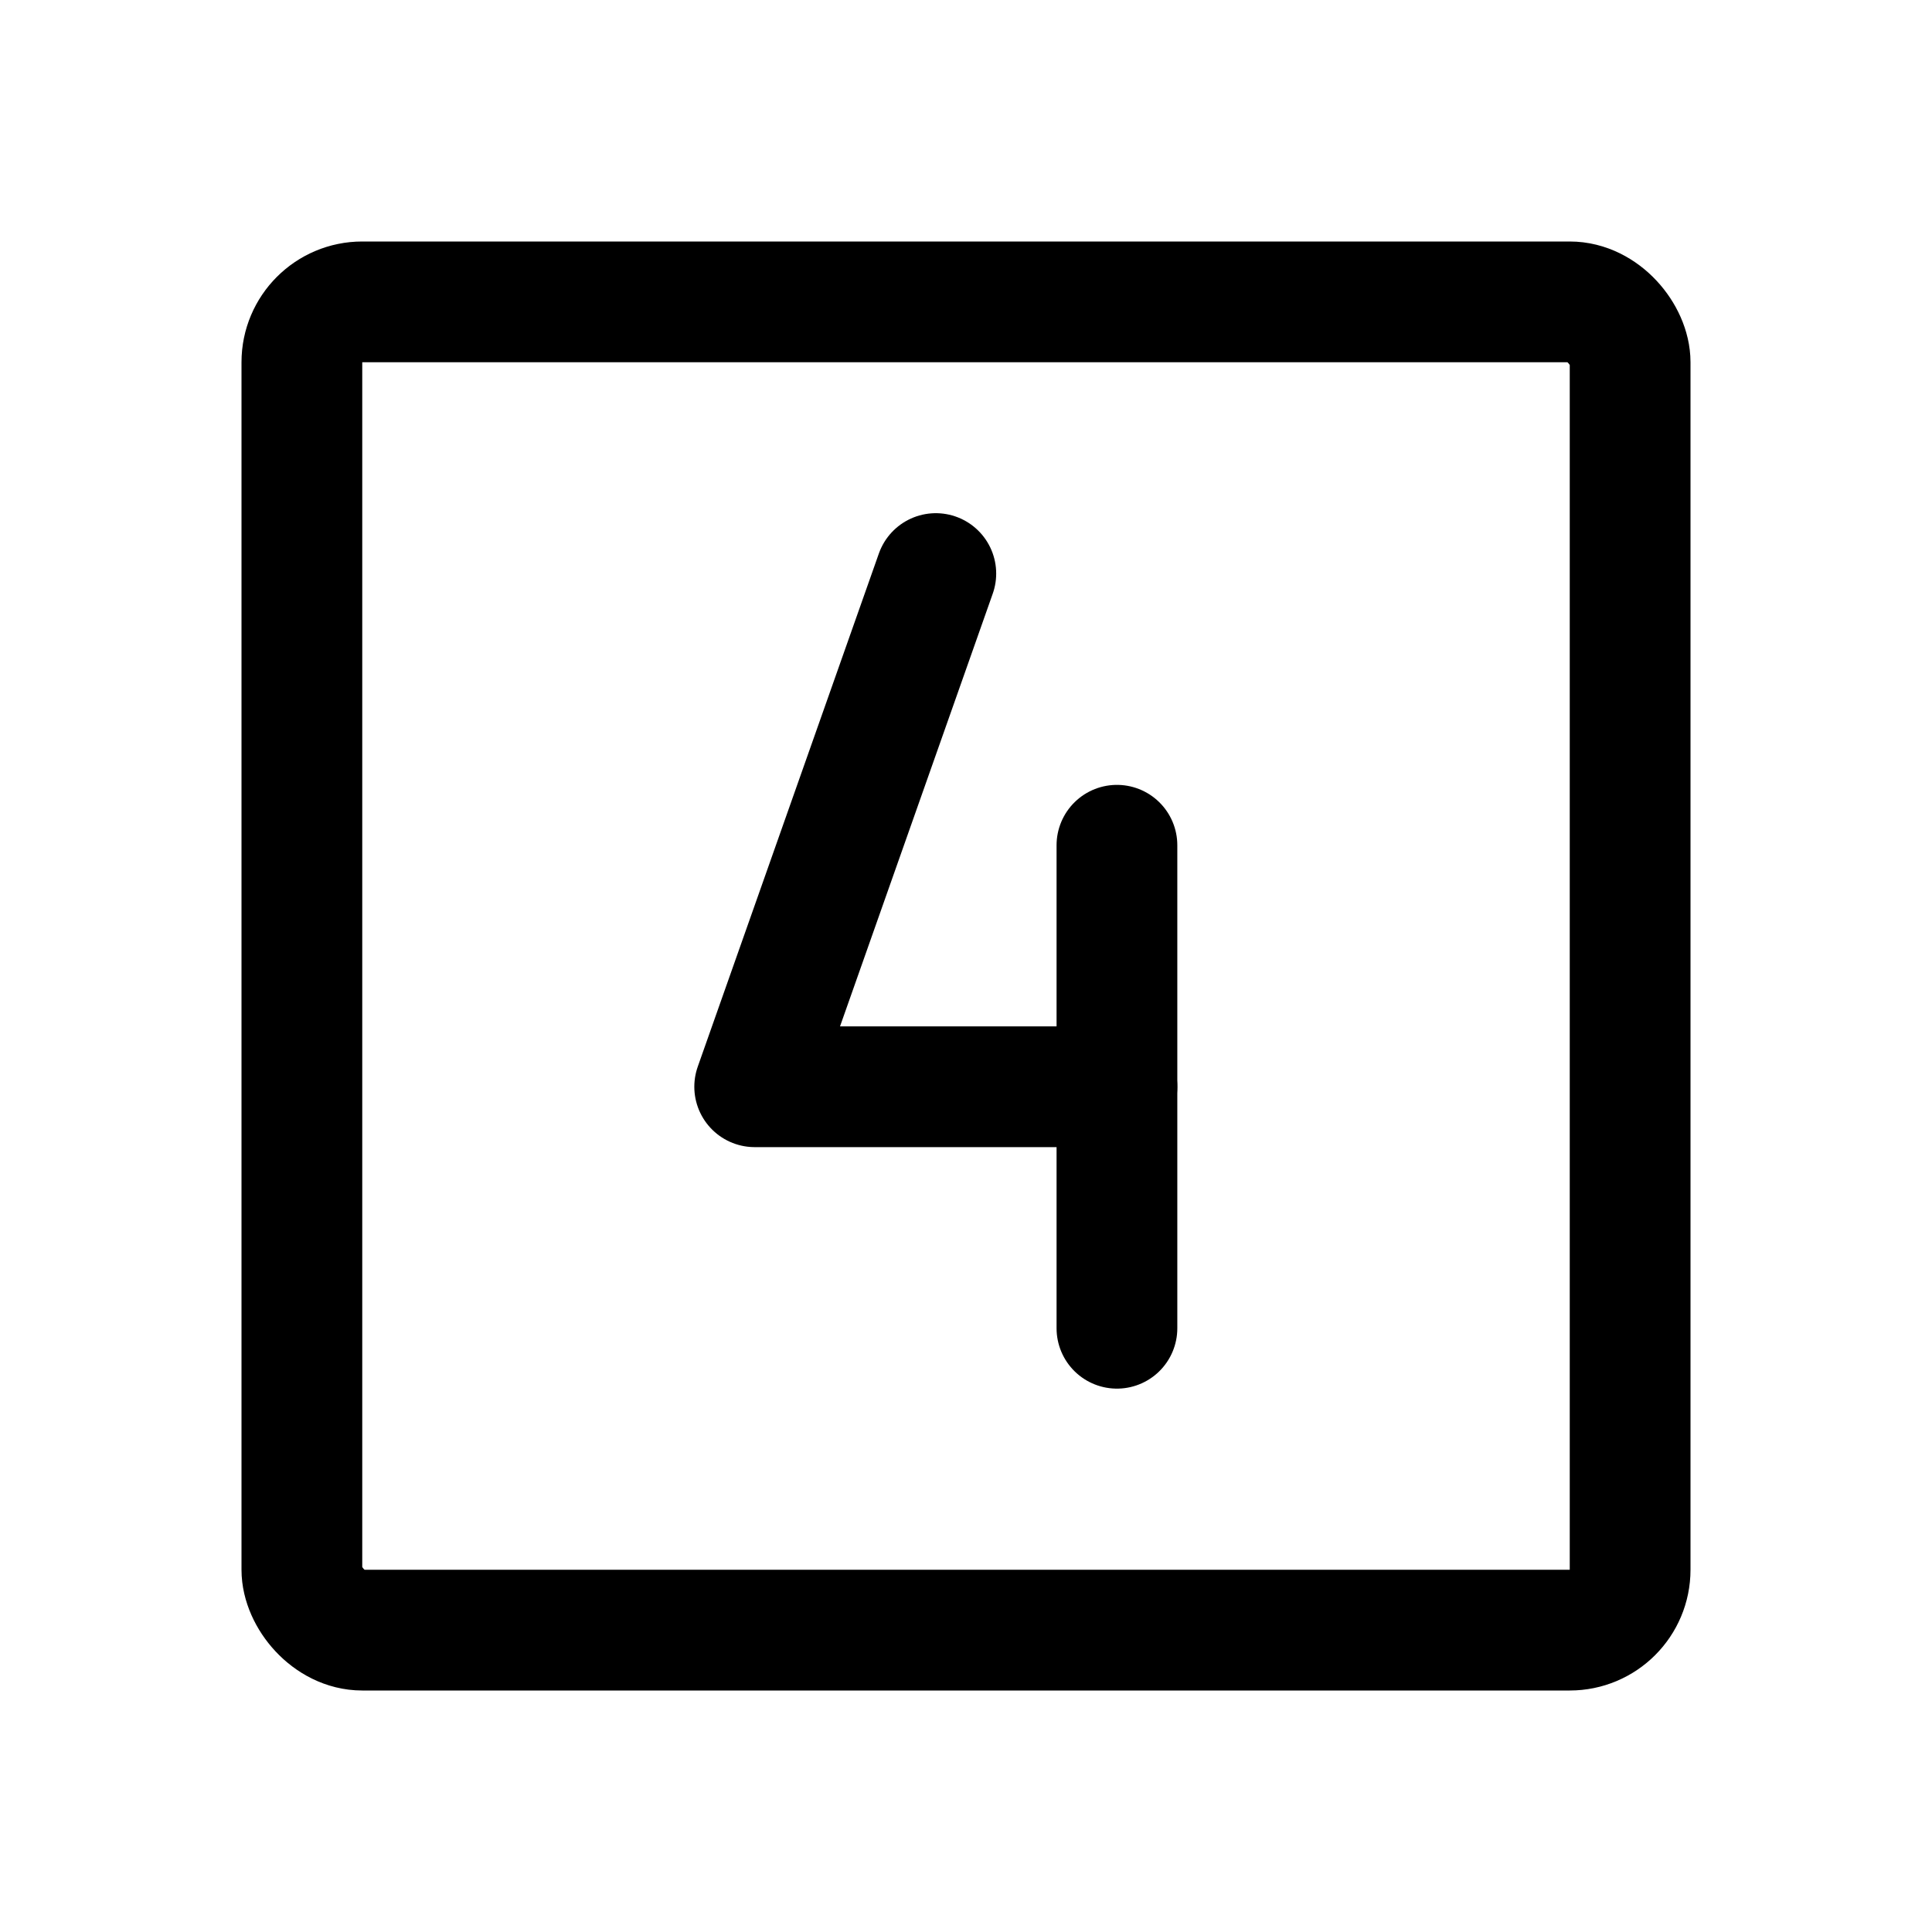
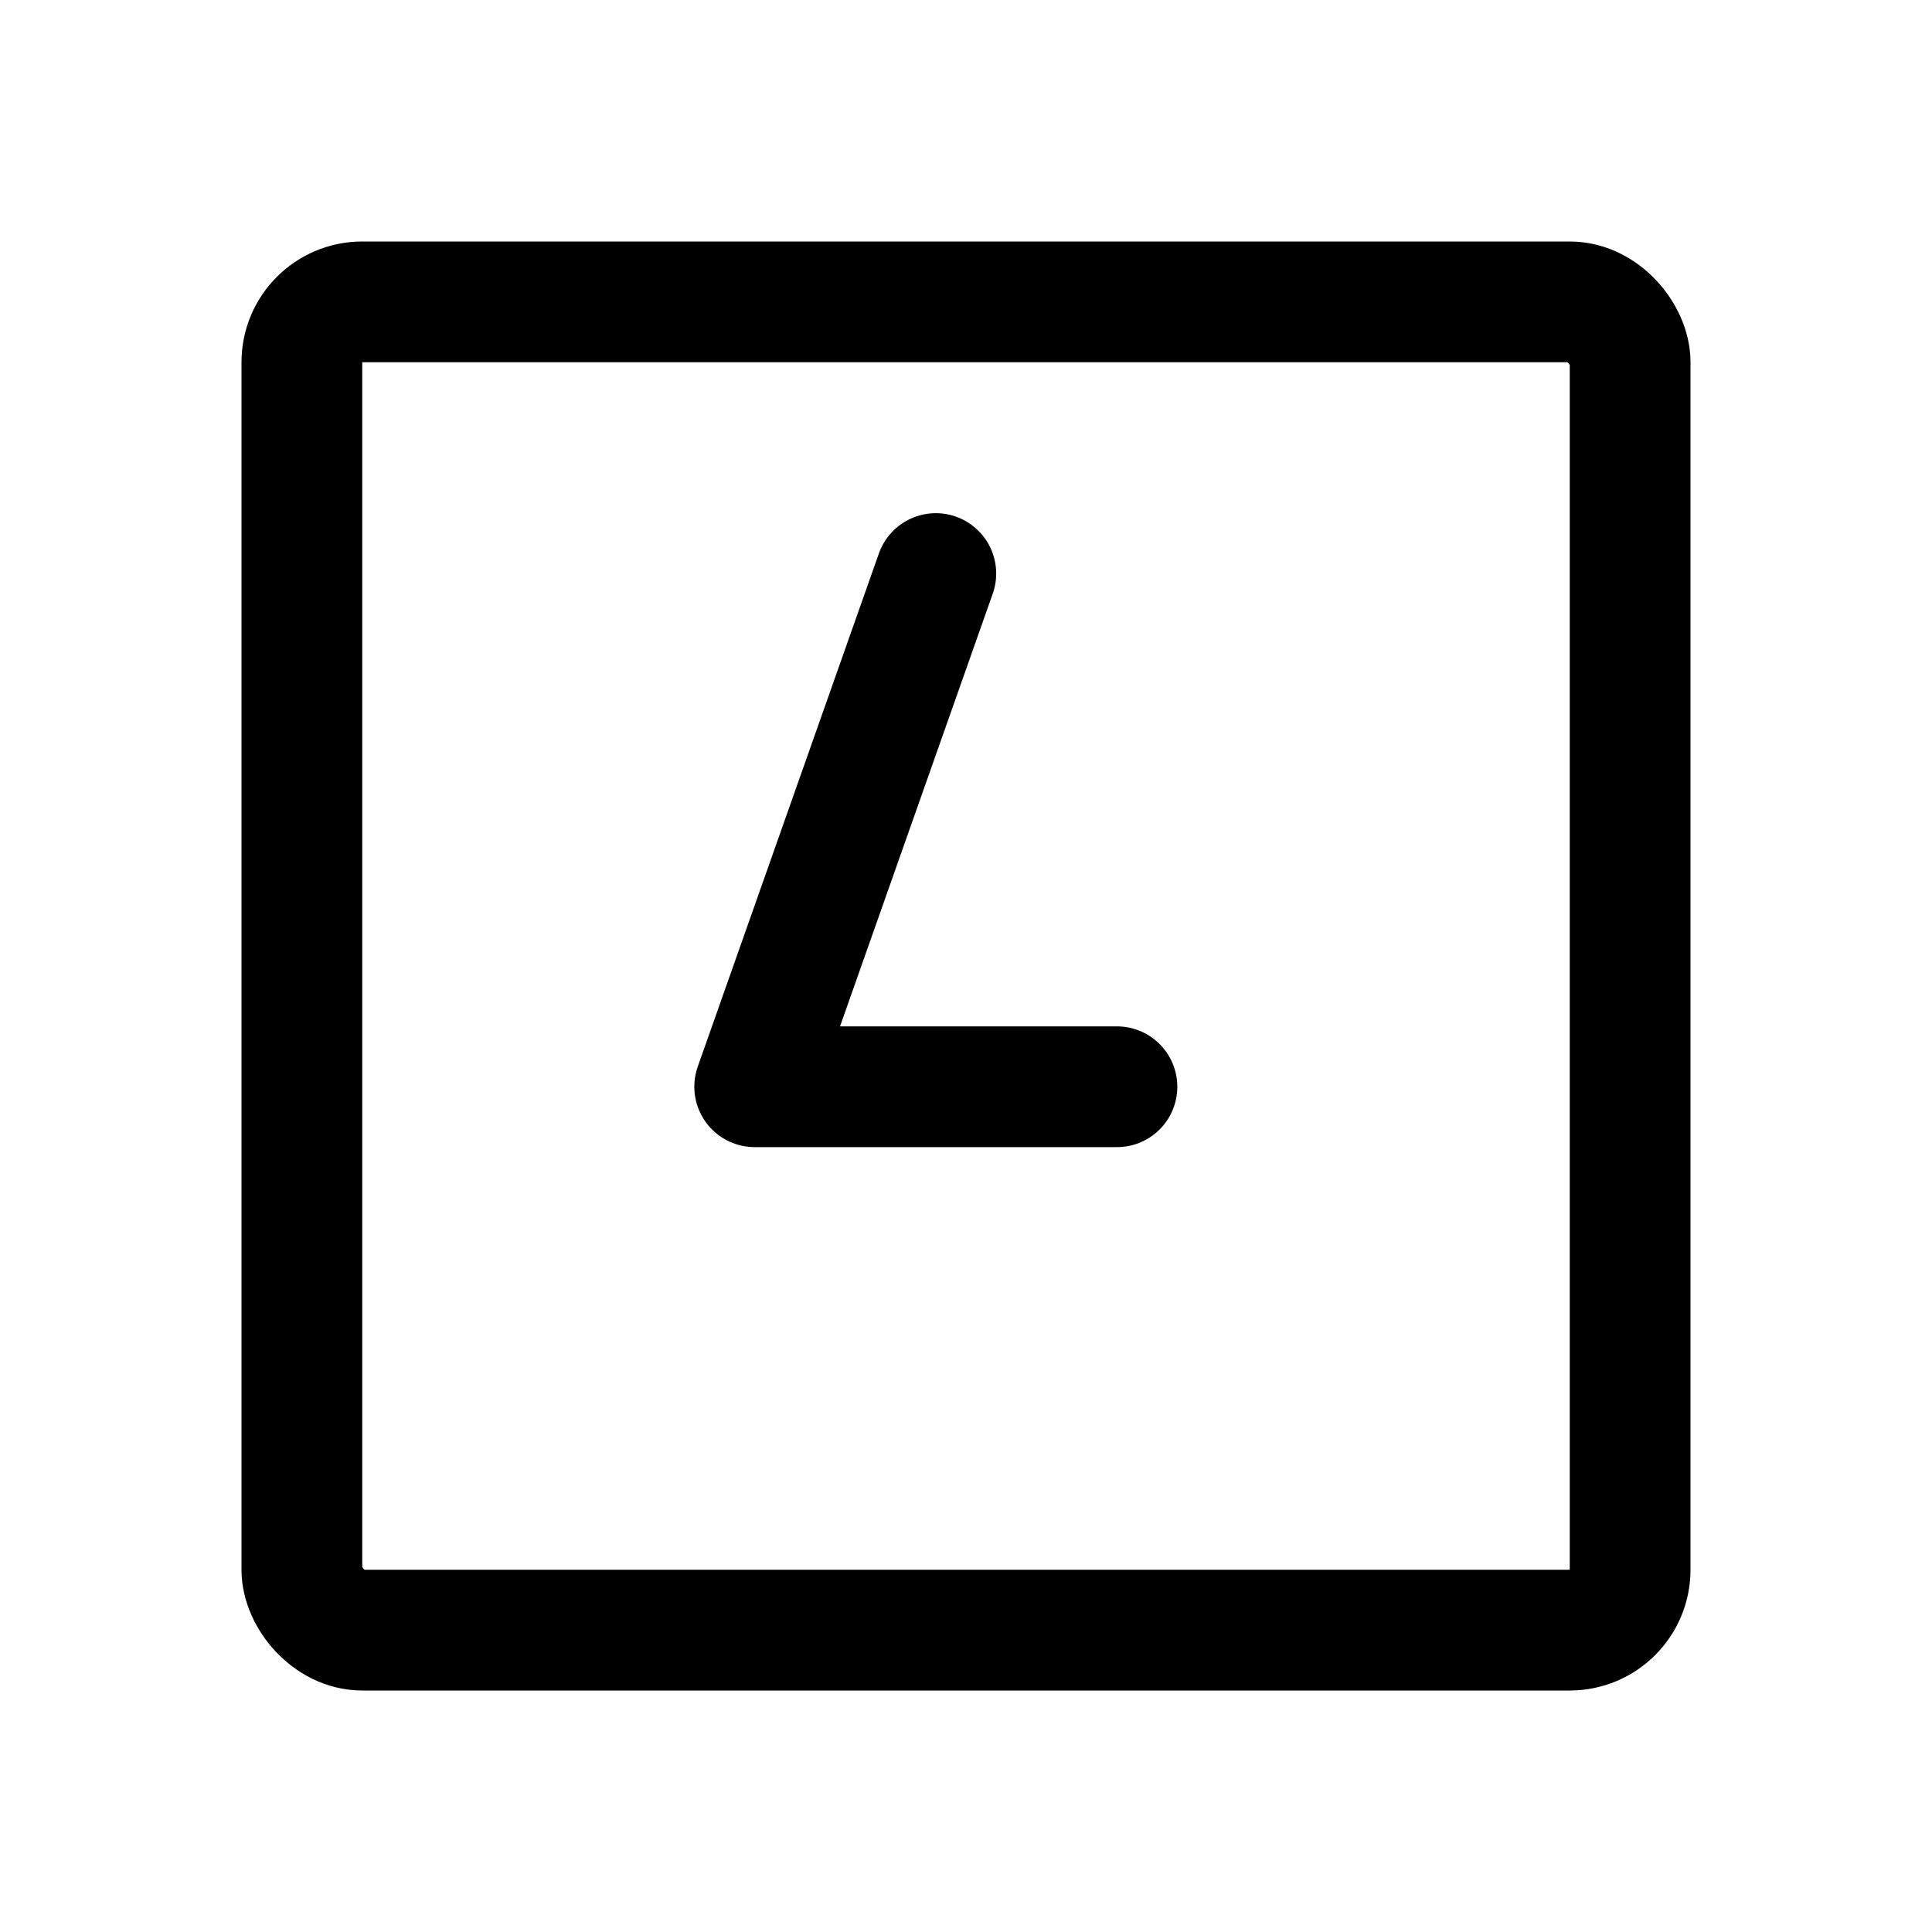
<svg xmlns="http://www.w3.org/2000/svg" viewBox="0 0 256 256">
  <rect width="256" height="256" fill="none" />
  <polyline points="124 76 100 144 148 144" fill="none" stroke="#000" stroke-linecap="round" stroke-linejoin="round" stroke-width="16" />
-   <line x1="148" y1="112" x2="148" y2="176" fill="none" stroke="#000" stroke-linecap="round" stroke-linejoin="round" stroke-width="16" />
  <rect x="40" y="40" width="176" height="176" rx="8" fill="none" stroke="#000" stroke-linecap="round" stroke-linejoin="round" stroke-width="16" />
</svg>